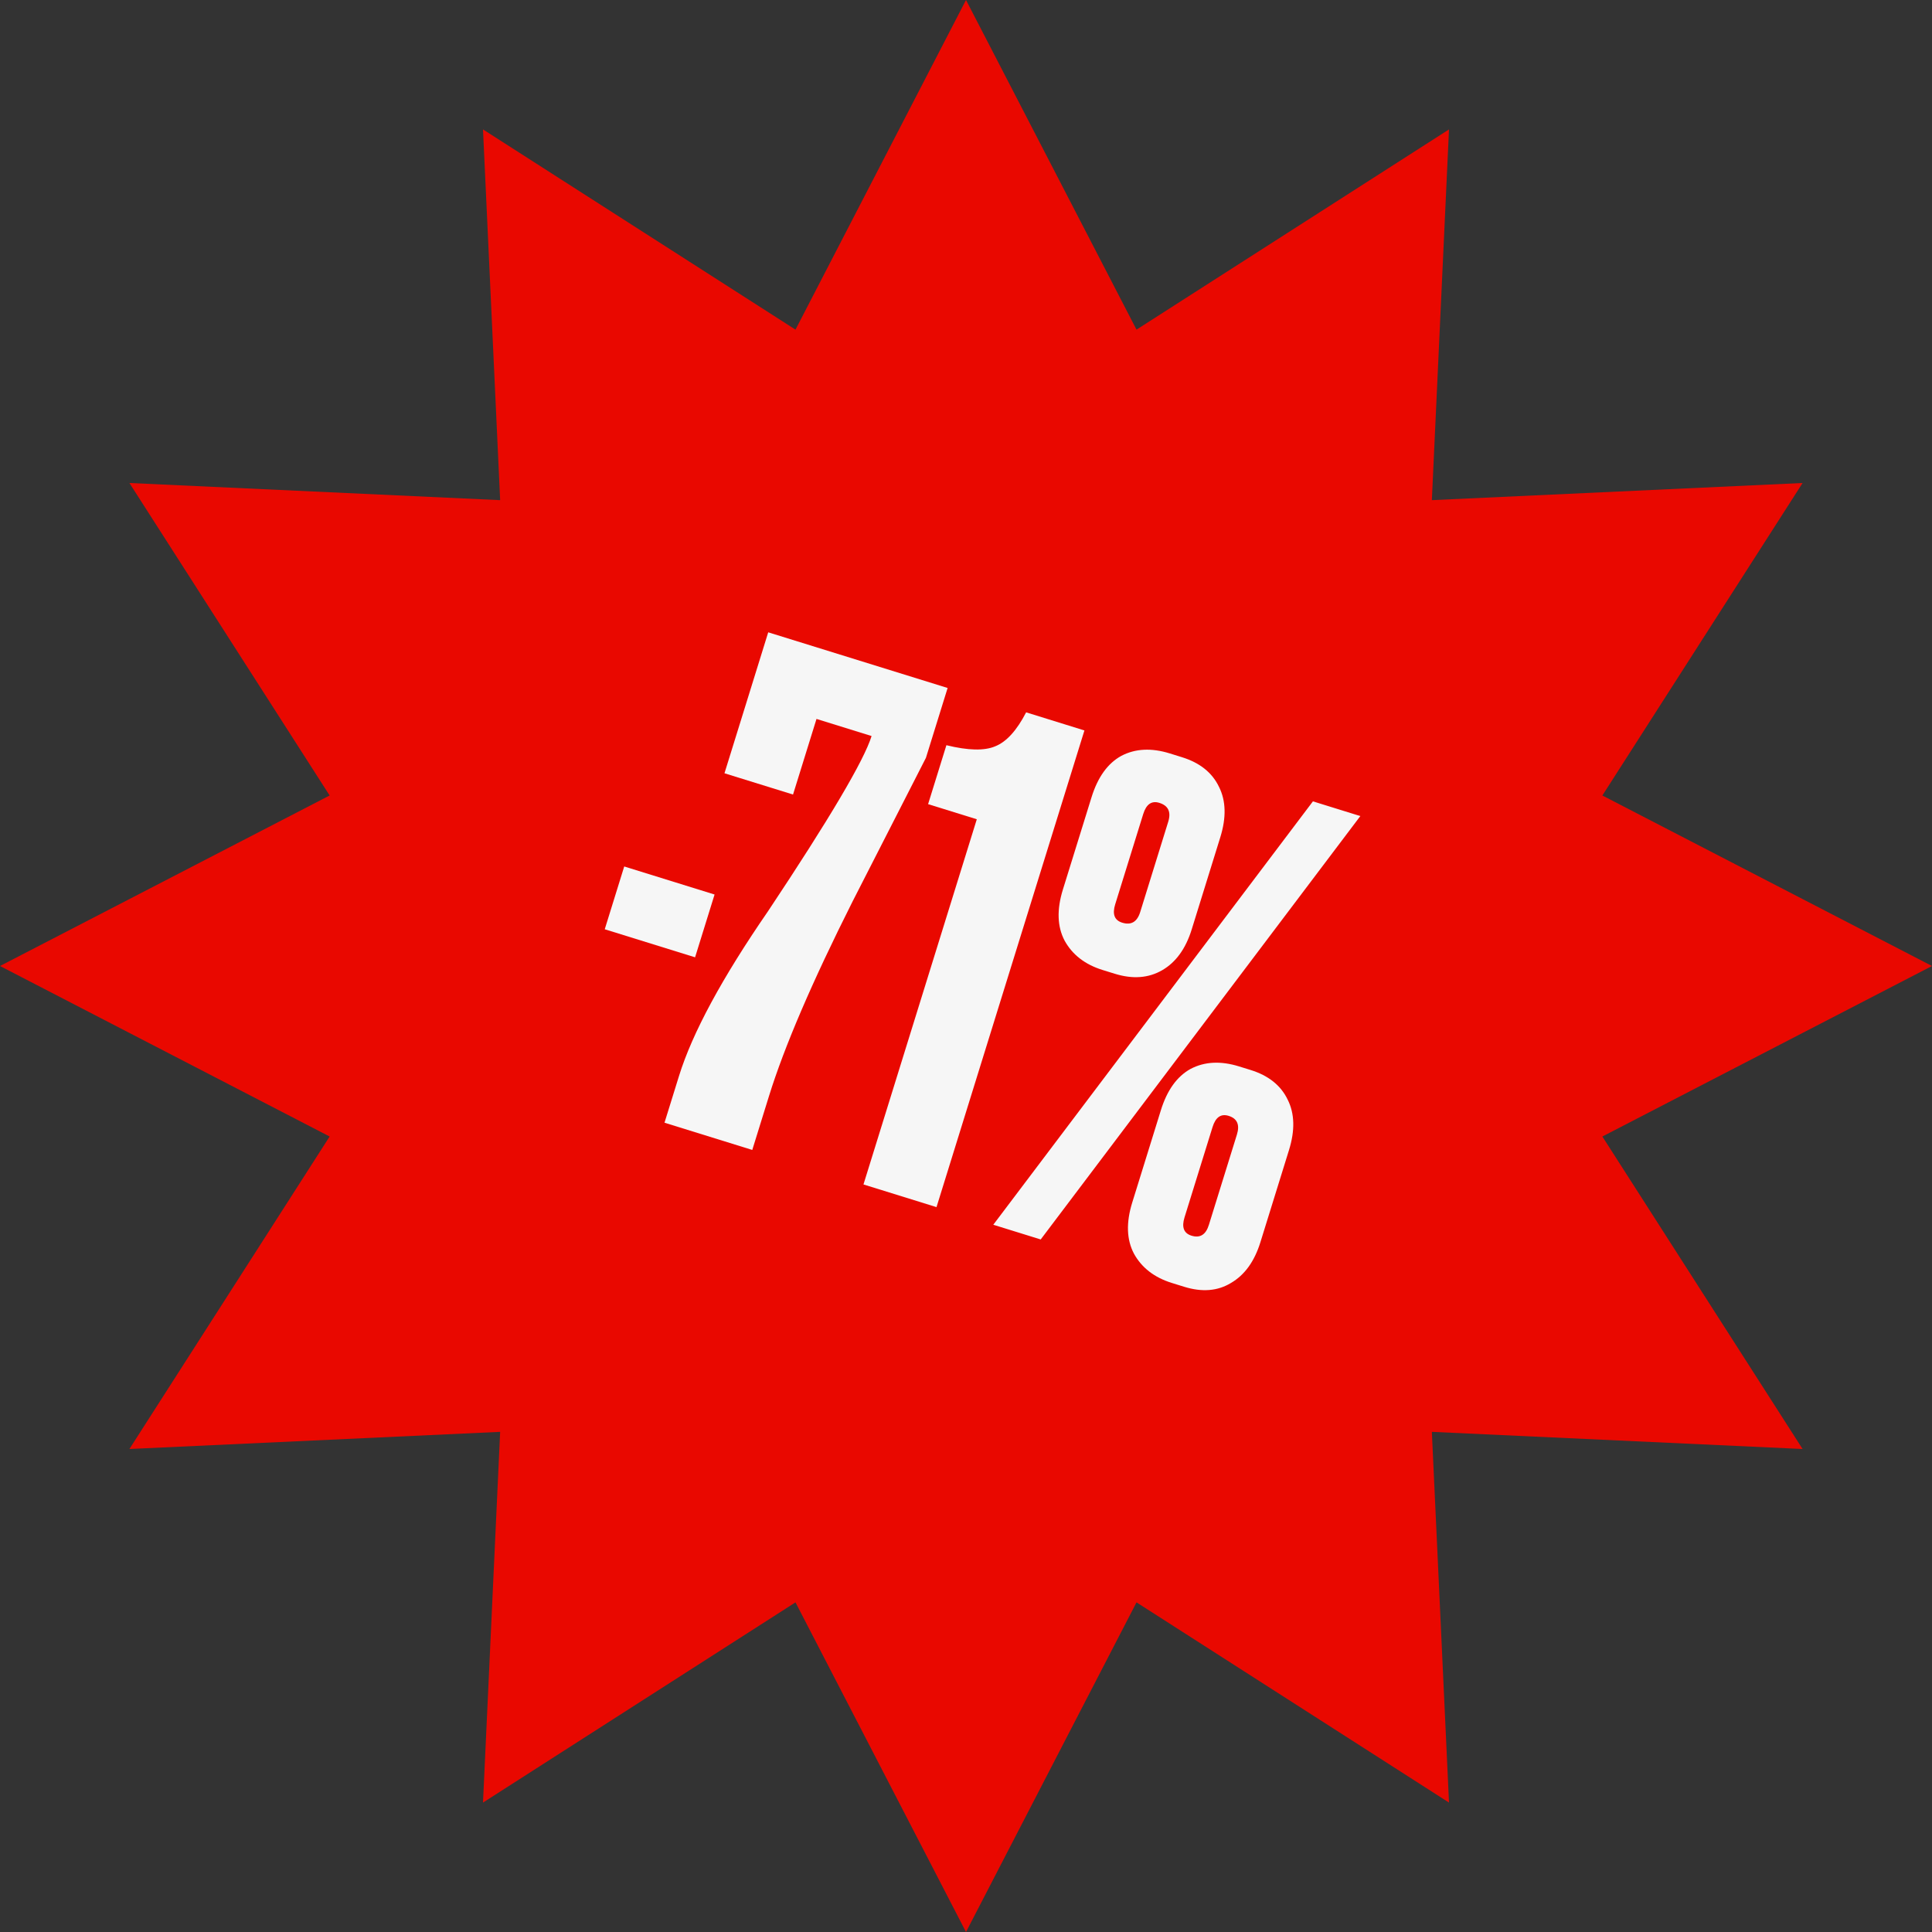
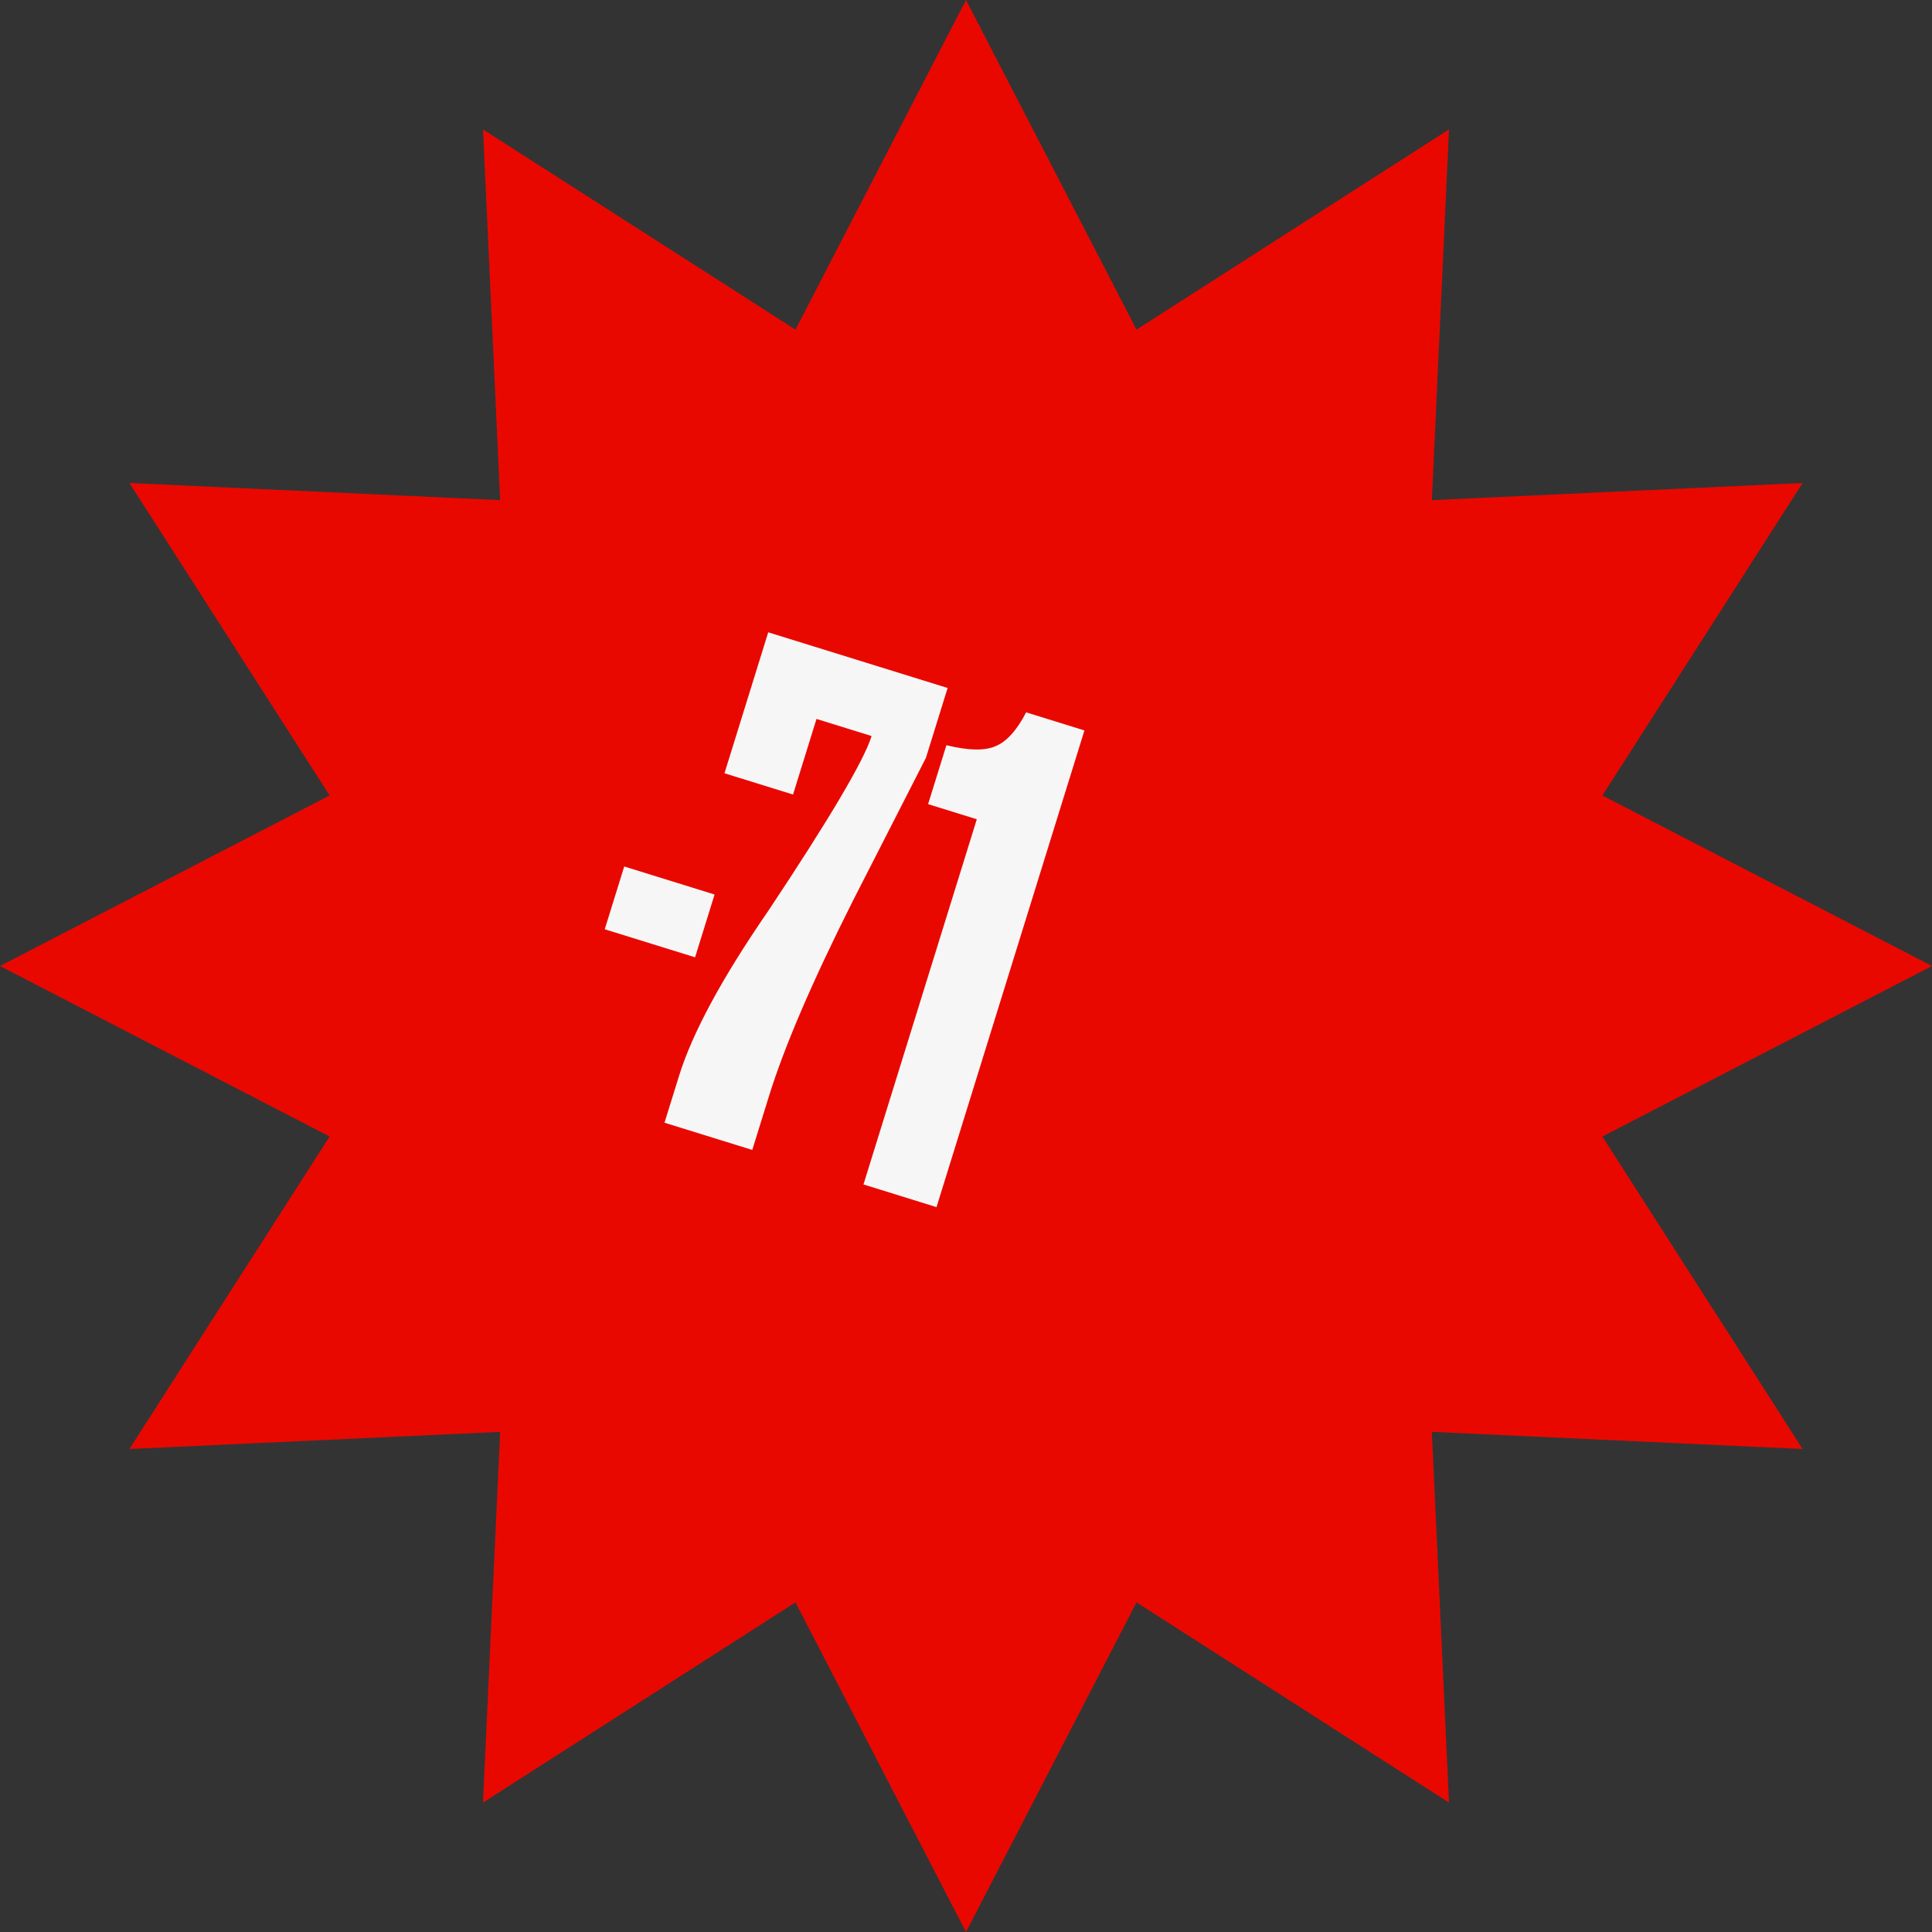
<svg xmlns="http://www.w3.org/2000/svg" width="144" height="144" viewBox="0 0 144 144" fill="none">
  <rect x="0" y="0" width="144" height="144" fill="#333333" stroke="none" />
  <path d="M72 0L84.709 24.569L108 9.646L106.722 37.278L134.354 36L119.431 59.291L144 72L119.431 84.709L134.354 108L106.722 106.722L108 134.354L84.709 119.431L72 144L59.291 119.431L36 134.354L37.278 106.722L9.646 108L24.569 84.709L0 72L24.569 59.291L9.646 36L37.278 37.278L36 9.646L59.291 24.569L72 0Z" fill="#E90800" />
  <path d="M46.526 64.582L53.26 66.672L51.807 71.352L45.074 69.262L46.526 64.582Z" fill="#F6F6F6" />
  <path d="M57.259 47.129L70.63 51.278L69.014 56.483L63.544 67.193C60.538 73.171 58.461 78.006 57.315 81.699L56.07 85.71L49.528 83.68L50.61 80.194C51.608 76.979 53.821 72.884 57.249 67.91C61.829 61.025 64.4 56.675 64.963 54.86L60.857 53.585L59.108 59.22L53.998 57.635L57.259 47.129Z" fill="#F6F6F6" />
-   <path d="M72.805 61.063L69.175 59.936L70.539 55.543C72.16 55.941 73.373 55.969 74.178 55.625C75.014 55.292 75.782 54.448 76.482 53.094L80.827 54.443L69.802 89.972L64.358 88.282L72.805 61.063Z" fill="#F6F6F6" />
-   <path d="M79.222 66.3L81.356 59.424C81.821 57.927 82.558 56.9 83.57 56.341C84.612 55.792 85.818 55.73 87.187 56.155L88.094 56.437C89.432 56.851 90.354 57.591 90.861 58.656C91.378 59.689 91.409 60.938 90.955 62.402L88.821 69.279C88.376 70.711 87.644 71.723 86.623 72.314C85.602 72.904 84.423 72.992 83.086 72.577L82.178 72.296C80.873 71.891 79.93 71.162 79.349 70.109C78.8 69.066 78.758 67.796 79.222 66.3ZM84.39 89.63L86.524 82.753C86.988 81.257 87.726 80.23 88.737 79.671C89.78 79.122 90.986 79.06 92.355 79.485L93.214 79.751C94.551 80.166 95.474 80.906 95.981 81.971C96.498 83.004 96.529 84.253 96.075 85.717L93.941 92.594C93.496 94.026 92.763 95.038 91.742 95.629C90.753 96.229 89.59 96.322 88.253 95.907L87.346 95.625C86.04 95.22 85.097 94.491 84.517 93.439C83.968 92.396 83.926 91.126 84.39 89.63ZM97.858 59.728L101.391 60.825L77.568 92.382L74.034 91.285L97.858 59.728ZM84.983 67.983L87.072 61.25C87.299 60.517 87.079 60.048 86.41 59.84C85.837 59.662 85.437 59.94 85.21 60.672L83.12 67.405C82.893 68.137 83.066 68.592 83.639 68.77C84.307 68.978 84.755 68.715 84.983 67.983ZM88.806 92.1C89.443 92.297 89.875 92.03 90.102 91.298L92.192 84.565C92.419 83.832 92.214 83.368 91.578 83.17C91.004 82.992 90.604 83.269 90.377 84.002L88.288 90.735C88.06 91.467 88.233 91.922 88.806 92.1Z" fill="#F6F6F6" />
+   <path d="M72.805 61.063L69.175 59.936L70.539 55.543C72.16 55.941 73.373 55.969 74.178 55.625C75.014 55.292 75.782 54.448 76.482 53.094L80.827 54.443L69.802 89.972L64.358 88.282L72.805 61.063" fill="#F6F6F6" />
</svg>